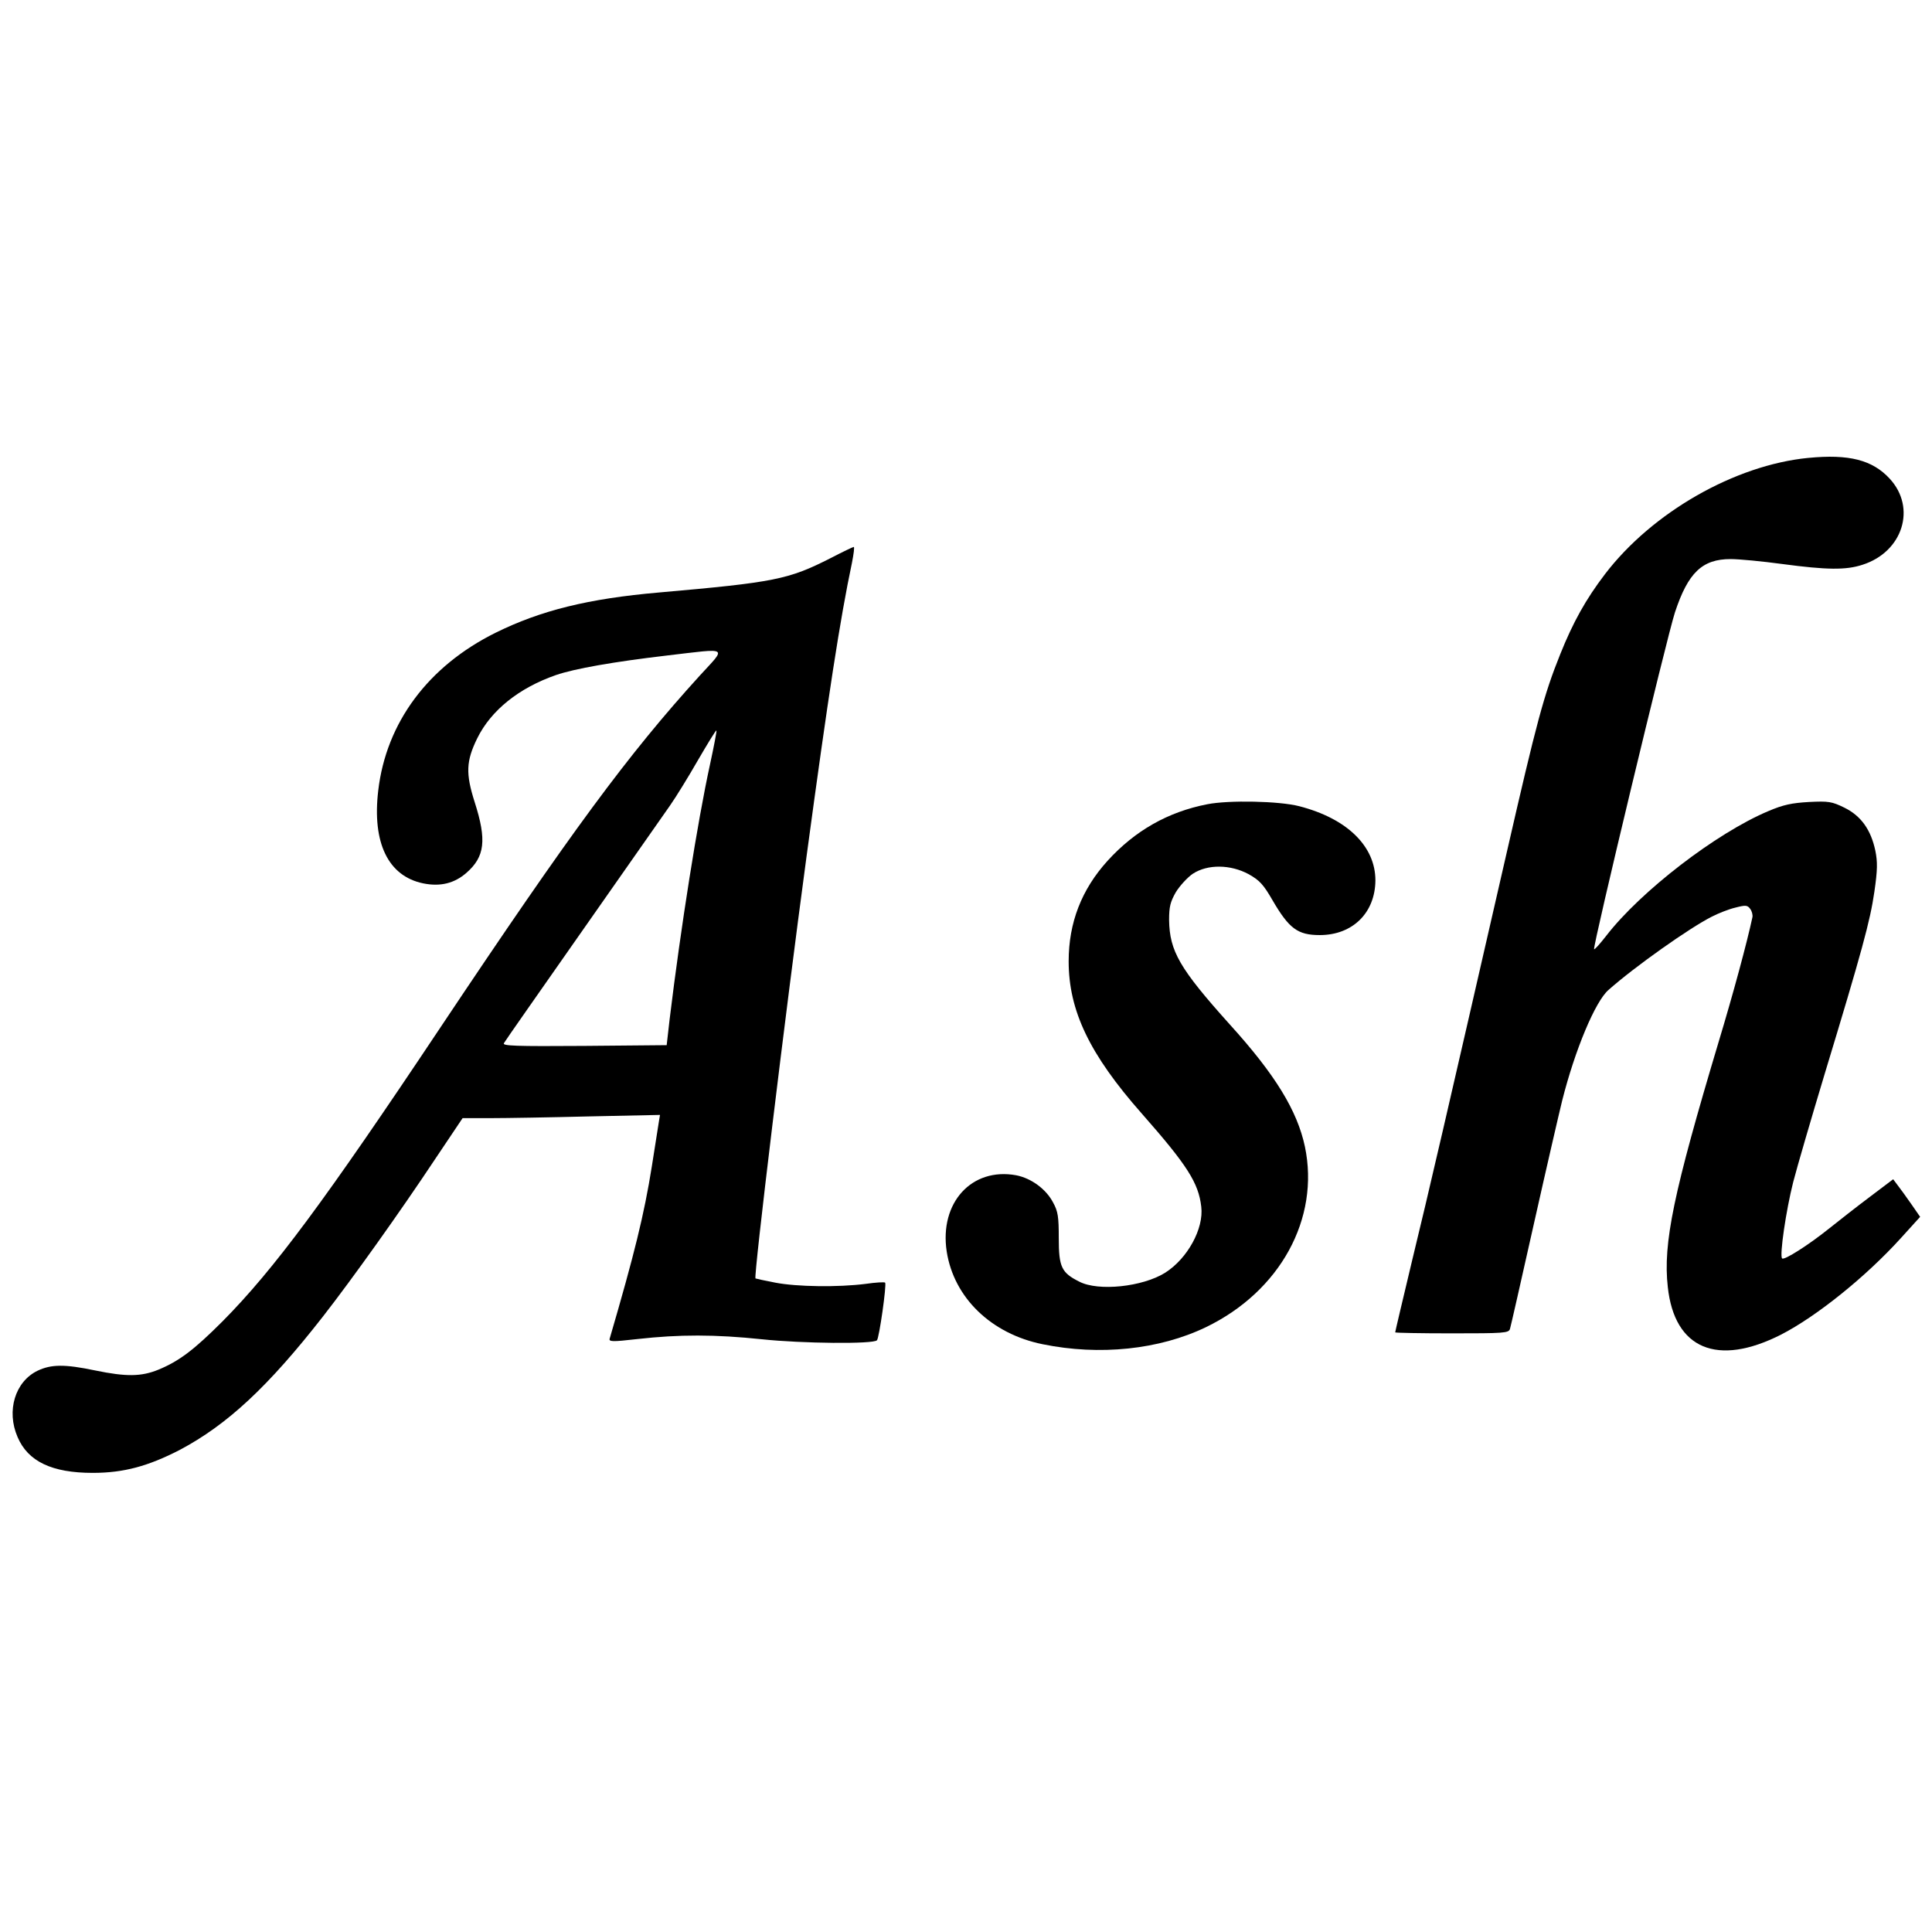
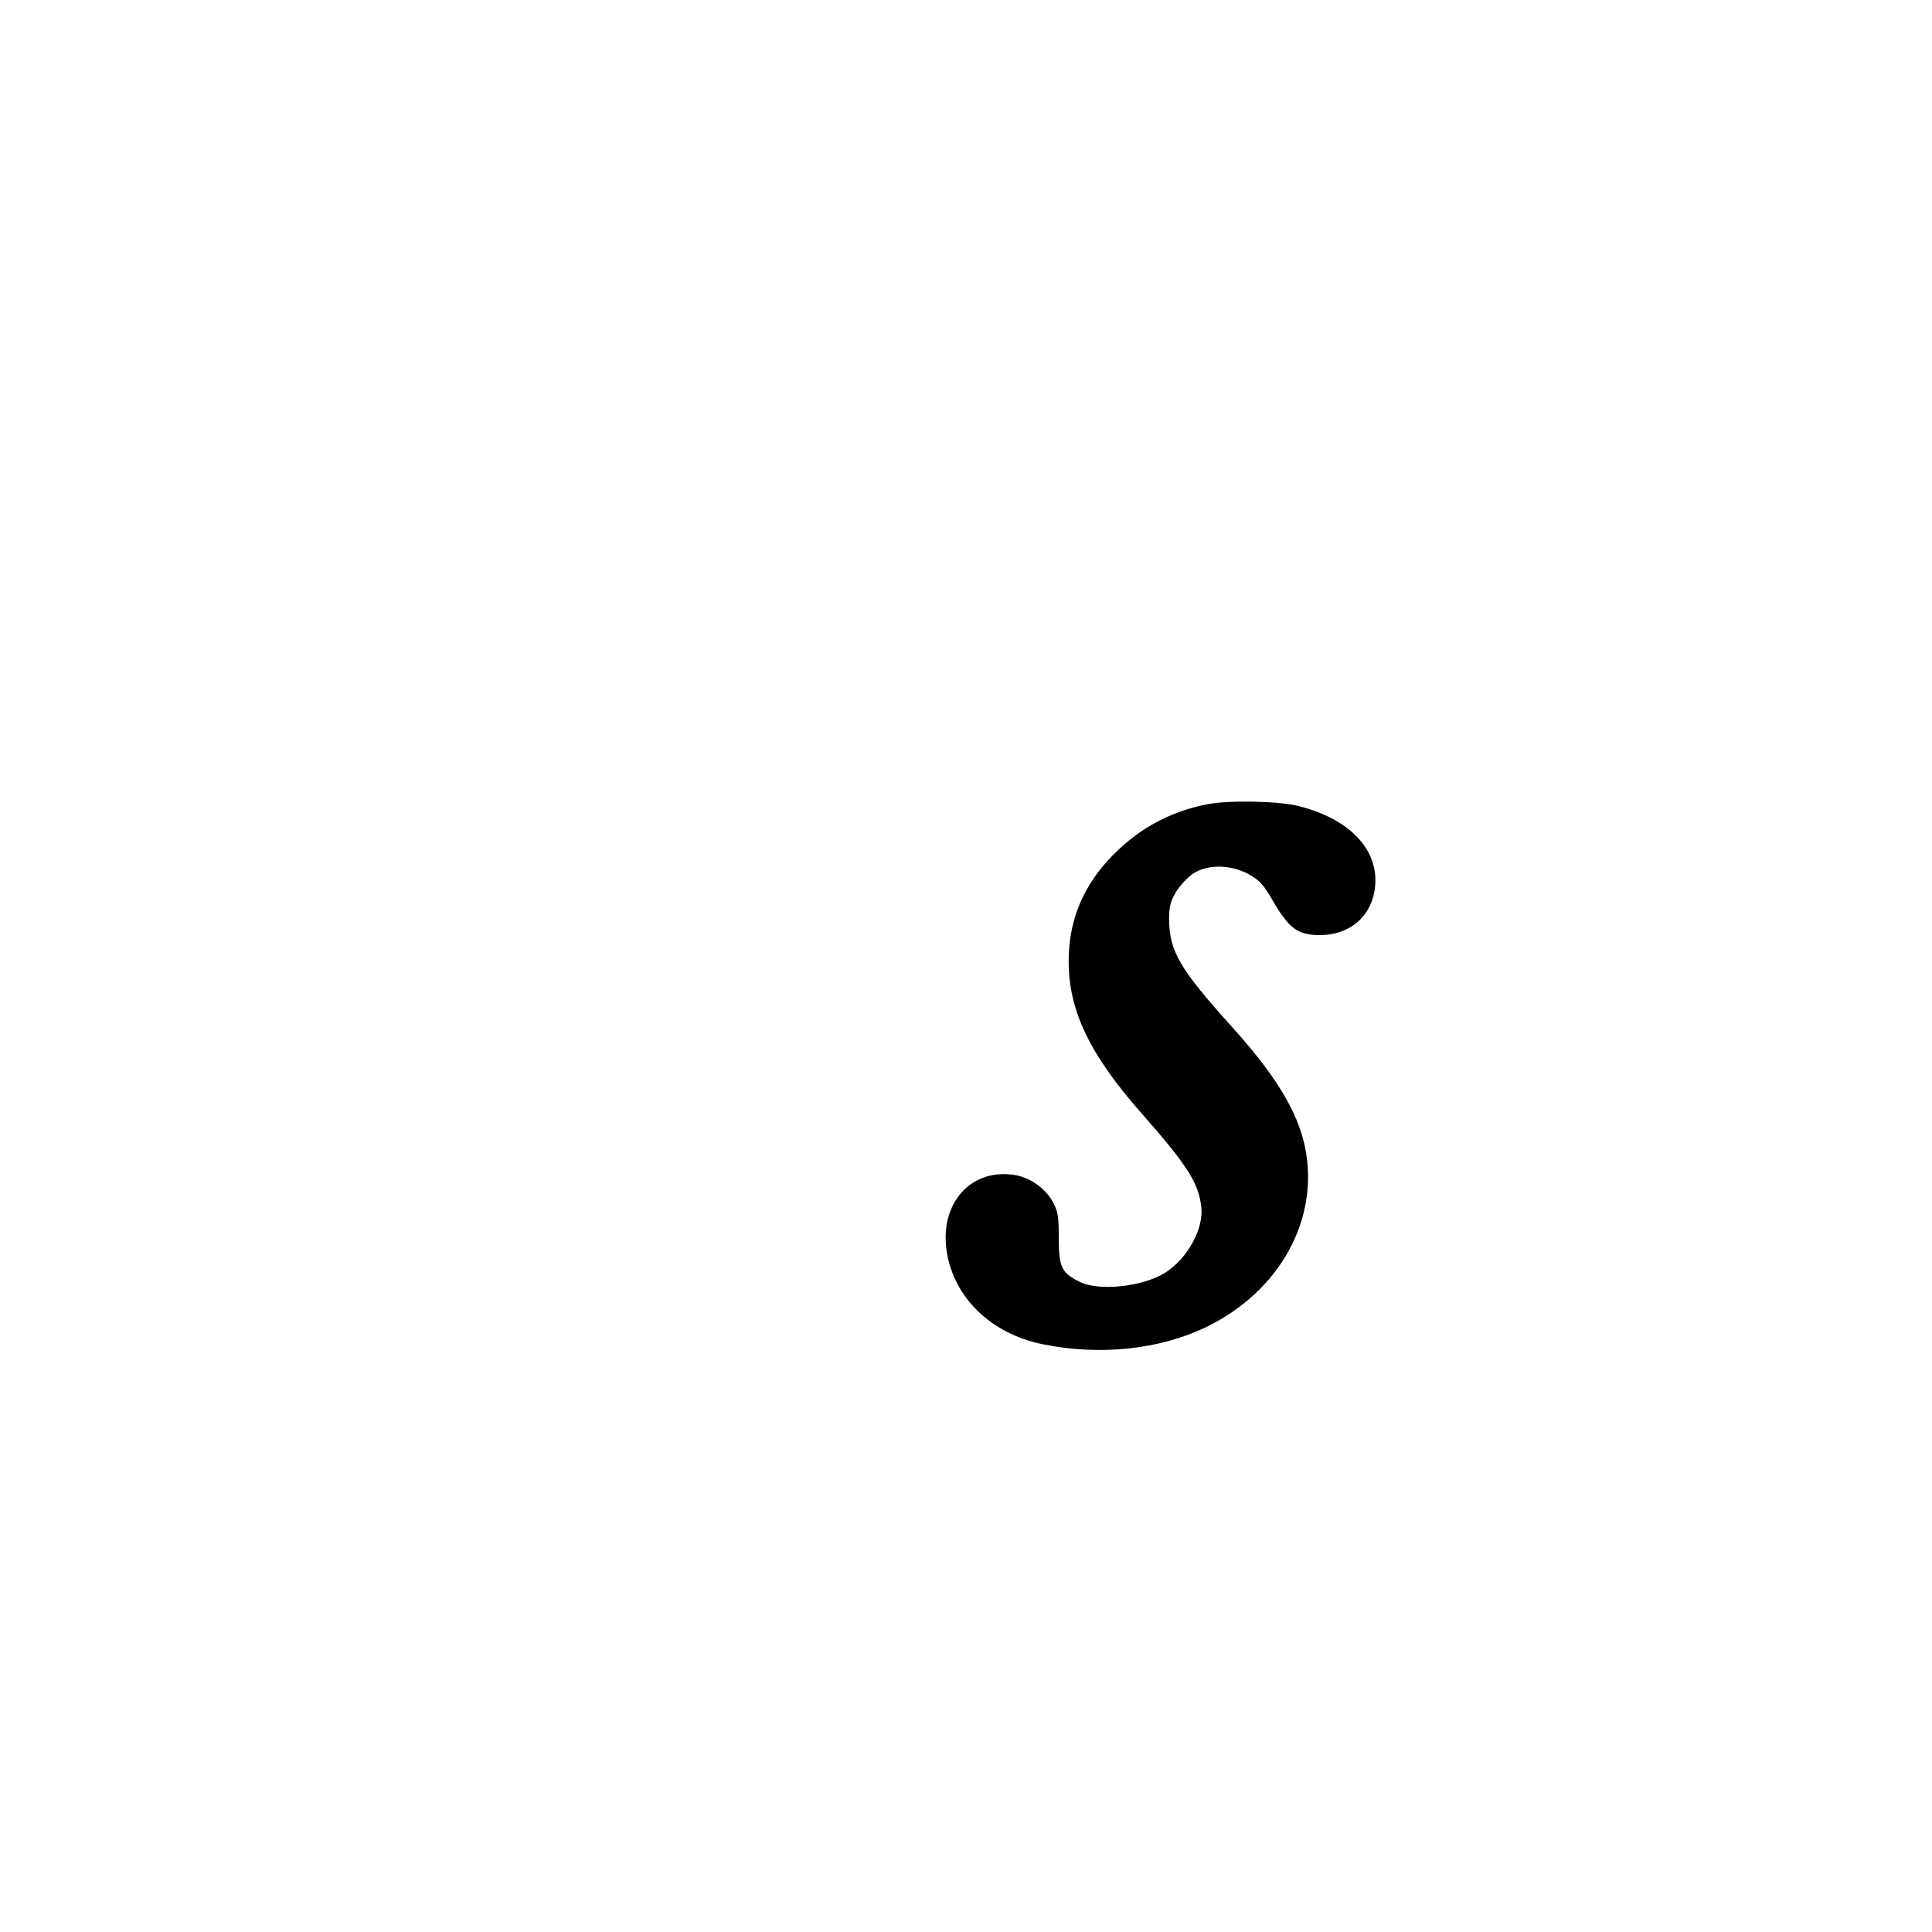
<svg xmlns="http://www.w3.org/2000/svg" version="1.0" width="781pt" height="781pt" viewBox="0 0 781 781" preserveAspectRatio="xMidYMid meet">
  <g transform="translate(0,781) scale(0.1,-0.1)" fill="#000000" stroke="none">
-     <path d="M7310 5959 c-297 -29 -631 -220 -822 -470 -77 -101 -129 -194 -181 -324 -66 -164 -95 -272 -217 -805 -247 -1078 -314 -1368 -381 -1643 -38 -159 -69 -290 -69 -293 0 -2 103 -4 229 -4 210 0 230 1 235 18 3 9 46 199 96 422 50 223 102 448 115 501 52 206 134 401 187 447 107 95 328 251 417 296 27 14 70 31 96 37 42 11 49 10 60 -5 7 -9 11 -25 9 -34 -22 -103 -78 -310 -136 -502 -183 -611 -226 -816 -206 -993 27 -250 200 -323 458 -192 142 73 341 232 485 391 l77 85 -36 52 c-20 29 -45 63 -55 76 l-18 24 -94 -71 c-52 -39 -126 -97 -166 -129 -81 -65 -181 -129 -189 -120 -11 11 16 195 45 309 16 62 73 257 126 433 152 501 185 622 202 740 13 89 13 121 4 166 -18 85 -58 141 -125 174 -51 25 -64 27 -144 23 -69 -4 -103 -11 -164 -37 -211 -89 -516 -324 -655 -504 -25 -32 -47 -57 -49 -54 -7 7 295 1265 327 1362 53 160 110 215 225 215 34 0 128 -9 209 -20 180 -24 257 -25 324 -3 163 52 219 230 110 348 -70 76 -165 100 -329 84z" />
-     <path d="M3358 5554 c-171 -87 -227 -98 -693 -139 -288 -25 -480 -73 -662 -163 -272 -135 -442 -363 -474 -638 -25 -211 40 -346 182 -375 69 -14 126 0 175 43 74 65 82 132 33 285 -37 116 -35 166 10 258 56 114 169 204 318 256 75 26 235 54 448 79 256 30 243 38 133 -82 -289 -318 -518 -628 -1046 -1419 -470 -705 -676 -982 -882 -1190 -115 -115 -175 -161 -260 -196 -69 -28 -129 -29 -255 -3 -124 26 -178 25 -233 -1 -91 -44 -127 -162 -81 -268 42 -99 139 -145 304 -145 125 0 224 27 352 93 192 102 357 255 580 541 117 150 311 422 451 633 l112 167 114 0 c62 0 241 3 398 7 l286 6 -4 -24 c-2 -13 -15 -96 -29 -184 -31 -195 -71 -356 -170 -695 -5 -14 7 -15 112 -3 169 19 314 19 504 -1 161 -17 449 -20 464 -4 9 8 40 227 33 233 -2 3 -38 1 -79 -5 -110 -14 -277 -12 -365 5 -42 8 -78 16 -80 17 -8 8 120 1065 206 1703 88 652 136 963 184 1190 7 36 11 65 7 64 -3 0 -45 -20 -93 -45z m-488 -835 c-50 -229 -118 -658 -163 -1029 l-12 -105 -333 -3 c-279 -2 -332 0 -325 11 4 8 148 213 318 456 171 244 329 470 353 504 24 34 75 117 114 185 39 67 72 121 74 119 2 -2 -10 -64 -26 -138z" />
    <path d="M4881 4559 c-160 -31 -293 -107 -404 -229 -105 -116 -157 -250 -157 -406 0 -199 84 -376 296 -616 184 -209 229 -280 240 -376 11 -89 -56 -210 -146 -267 -91 -57 -270 -76 -347 -36 -72 36 -83 59 -83 176 0 86 -3 108 -23 144 -28 54 -88 98 -149 110 -180 33 -311 -111 -281 -308 29 -187 180 -333 388 -375 230 -47 471 -22 660 69 300 145 461 439 400 730 -31 145 -119 290 -303 493 -204 227 -244 297 -246 423 0 54 5 73 27 112 16 26 47 60 69 75 60 39 152 38 226 -2 44 -25 59 -41 96 -105 67 -115 102 -141 191 -141 133 0 224 90 225 221 0 138 -114 250 -308 300 -81 21 -284 25 -371 8z" />
  </g>
</svg>